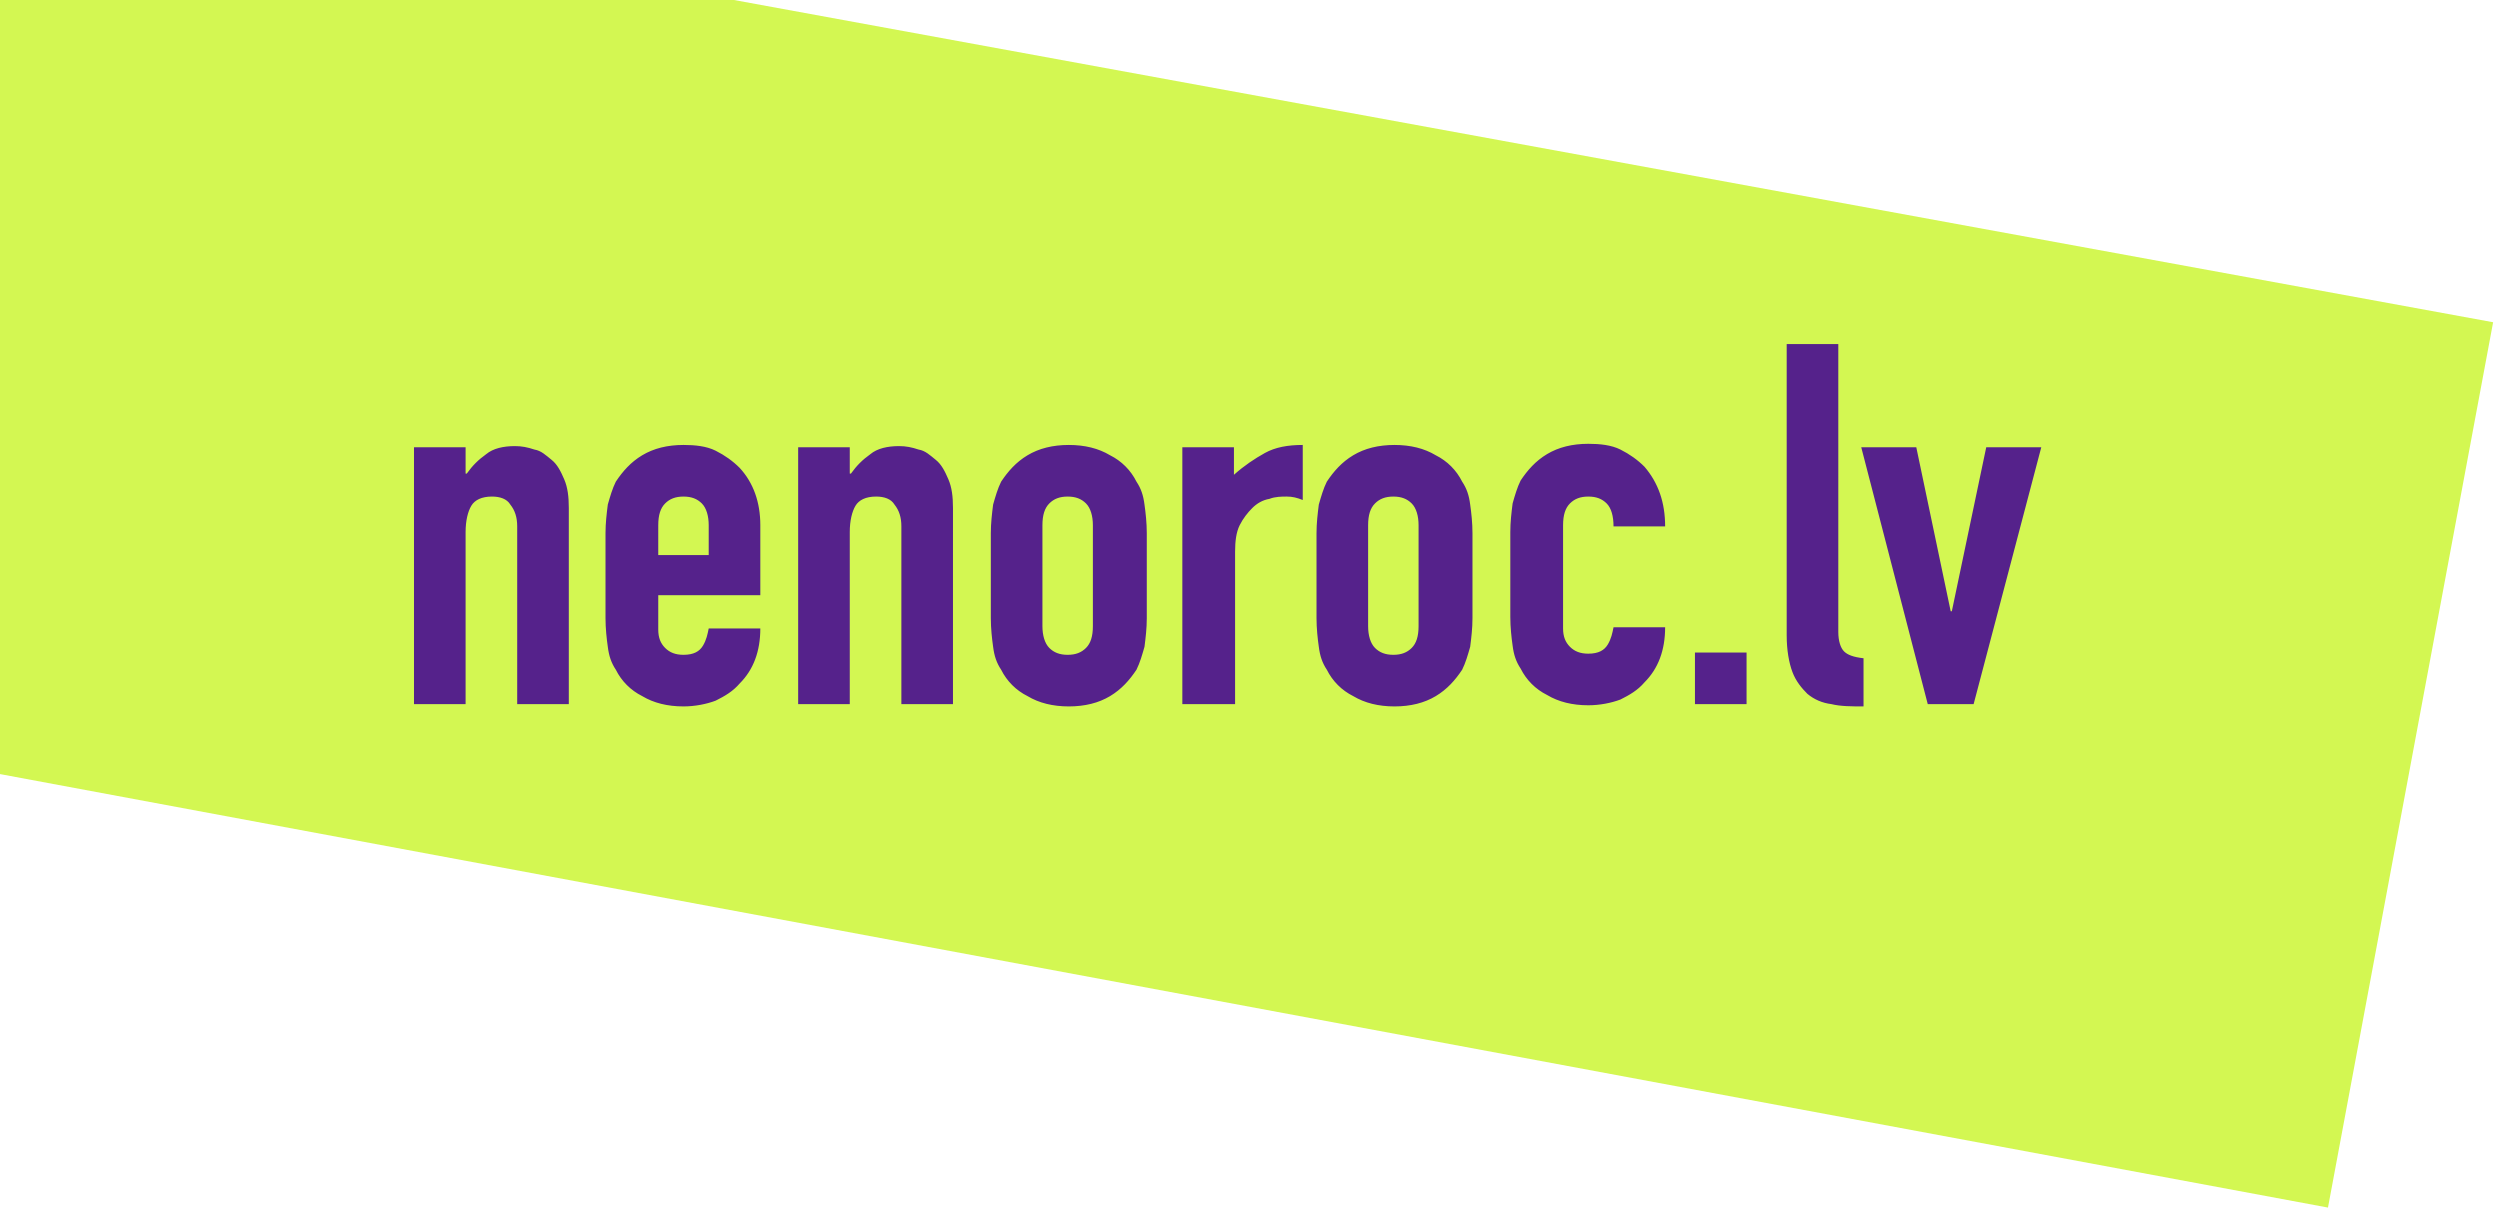
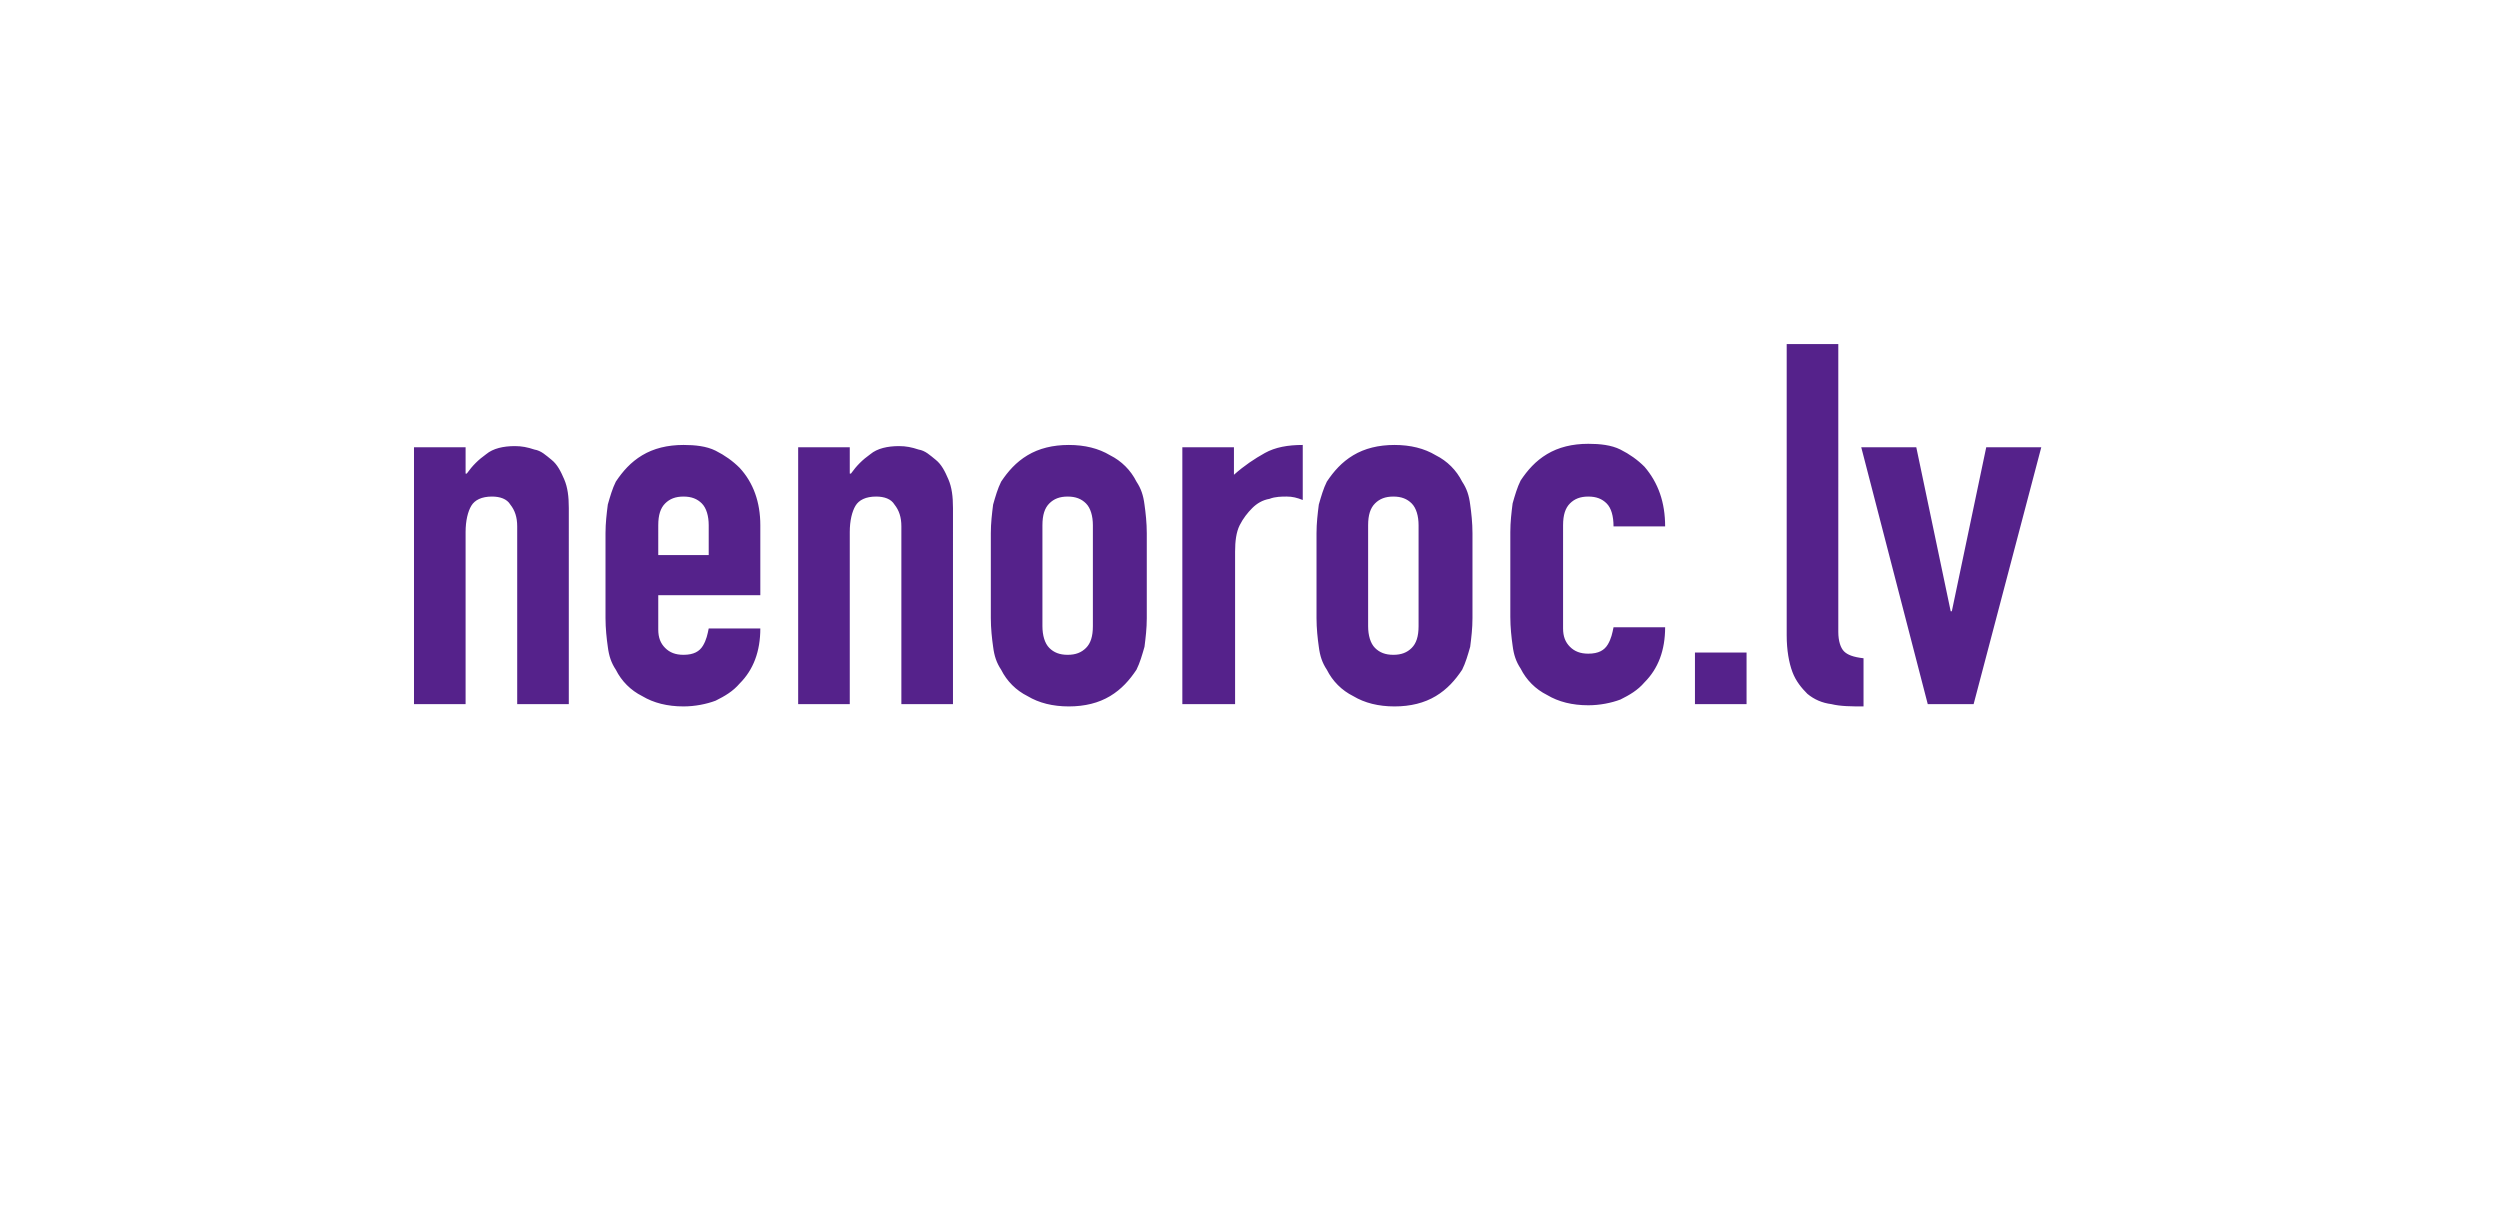
<svg xmlns="http://www.w3.org/2000/svg" version="1.1" id="Layer_1" x="0px" y="0px" viewBox="0 0 218 106" style="enable-background:new 0 0 218 106;" xml:space="preserve">
  <style type="text/css">
	.st0{fill:#D3F752;}
	.st1{fill:#55228B;}
</style>
  <g>
-     <polygon class="st0" points="0,0 0,67.5 203,105.3 217.4,28.1 64,0  " />
    <path class="st1" d="M173.2,39l-3,14.3h-0.1l-3-14.3h-4.8l5.8,22.4h4L178,39H173.2z M155.8,55.4c0,1.3,0.2,2.4,0.5,3.2   c0.3,0.8,0.8,1.4,1.3,1.9c0.6,0.5,1.3,0.8,2.1,0.9c0.8,0.2,1.8,0.2,2.8,0.2v-4.2c-0.9-0.1-1.4-0.3-1.7-0.6   c-0.3-0.3-0.5-0.9-0.5-1.7V30h-4.5V55.4z M152.3,56.9h-4.5v4.5h4.5V56.9z M136.3,45.8c0-0.9,0.2-1.5,0.6-1.9   c0.4-0.4,0.9-0.6,1.6-0.6c0.7,0,1.2,0.2,1.6,0.6c0.4,0.4,0.6,1.1,0.6,2h4.5c0-2.1-0.6-3.8-1.8-5.2c-0.6-0.6-1.3-1.1-2.1-1.5   c-0.8-0.4-1.8-0.5-2.8-0.5c-1.4,0-2.6,0.3-3.6,0.9c-1,0.6-1.7,1.4-2.3,2.3c-0.3,0.6-0.5,1.3-0.7,2c-0.1,0.8-0.2,1.6-0.2,2.5v7.4   c0,0.9,0.1,1.8,0.2,2.5c0.1,0.8,0.3,1.4,0.7,2c0.5,1,1.3,1.8,2.3,2.3c1,0.6,2.2,0.9,3.6,0.9c1,0,2-0.2,2.8-0.5   c0.8-0.4,1.5-0.8,2.1-1.5c1.2-1.2,1.8-2.8,1.8-4.8h-4.5c-0.1,0.5-0.2,1-0.5,1.5c-0.3,0.5-0.8,0.8-1.7,0.8c-0.7,0-1.2-0.2-1.6-0.6   c-0.4-0.4-0.6-0.9-0.6-1.6V45.8z M119.3,45.8c0-0.9,0.2-1.5,0.6-1.9c0.4-0.4,0.9-0.6,1.6-0.6c0.7,0,1.2,0.2,1.6,0.6   c0.4,0.4,0.6,1.1,0.6,1.9v8.8c0,0.9-0.2,1.5-0.6,1.9c-0.4,0.4-0.9,0.6-1.6,0.6c-0.7,0-1.2-0.2-1.6-0.6c-0.4-0.4-0.6-1.1-0.6-1.9   V45.8z M114.8,53.9c0,0.9,0.1,1.8,0.2,2.5c0.1,0.8,0.3,1.4,0.7,2c0.5,1,1.3,1.8,2.3,2.3c1,0.6,2.2,0.9,3.6,0.9   c1.4,0,2.6-0.3,3.6-0.9c1-0.6,1.7-1.4,2.3-2.3c0.3-0.6,0.5-1.3,0.7-2c0.1-0.8,0.2-1.6,0.2-2.5v-7.4c0-0.9-0.1-1.8-0.2-2.5   c-0.1-0.8-0.3-1.4-0.7-2c-0.5-1-1.3-1.8-2.3-2.3c-1-0.6-2.2-0.9-3.6-0.9c-1.4,0-2.6,0.3-3.6,0.9c-1,0.6-1.7,1.4-2.3,2.3   c-0.3,0.6-0.5,1.3-0.7,2c-0.1,0.8-0.2,1.6-0.2,2.5V53.9z M107.7,61.4V48.1c0-0.9,0.1-1.7,0.4-2.3c0.3-0.6,0.7-1.1,1.1-1.5   c0.4-0.4,0.9-0.7,1.5-0.8c0.5-0.2,1.1-0.2,1.5-0.2c0.5,0,0.9,0.1,1.4,0.3v-4.8c-1.3,0-2.4,0.2-3.3,0.7c-0.9,0.5-1.8,1.1-2.7,1.9V39   h-4.5v22.4H107.7z M90.9,45.8c0-0.9,0.2-1.5,0.6-1.9c0.4-0.4,0.9-0.6,1.6-0.6c0.7,0,1.2,0.2,1.6,0.6c0.4,0.4,0.6,1.1,0.6,1.9v8.8   c0,0.9-0.2,1.5-0.6,1.9c-0.4,0.4-0.9,0.6-1.6,0.6c-0.7,0-1.2-0.2-1.6-0.6c-0.4-0.4-0.6-1.1-0.6-1.9V45.8z M86.4,53.9   c0,0.9,0.1,1.8,0.2,2.5c0.1,0.8,0.3,1.4,0.7,2c0.5,1,1.3,1.8,2.3,2.3c1,0.6,2.2,0.9,3.6,0.9c1.4,0,2.6-0.3,3.6-0.9   c1-0.6,1.7-1.4,2.3-2.3c0.3-0.6,0.5-1.3,0.7-2c0.1-0.8,0.2-1.6,0.2-2.5v-7.4c0-0.9-0.1-1.8-0.2-2.5c-0.1-0.8-0.3-1.4-0.7-2   c-0.5-1-1.3-1.8-2.3-2.3c-1-0.6-2.2-0.9-3.6-0.9c-1.4,0-2.6,0.3-3.6,0.9c-1,0.6-1.7,1.4-2.3,2.3c-0.3,0.6-0.5,1.3-0.7,2   c-0.1,0.8-0.2,1.6-0.2,2.5V53.9z M74.1,61.4V46.4c0-1,0.2-1.8,0.5-2.3c0.3-0.5,0.9-0.8,1.8-0.8c0.7,0,1.3,0.2,1.6,0.7   c0.4,0.5,0.6,1.1,0.6,1.9v15.5h4.5V44.3c0-1-0.1-1.8-0.4-2.5c-0.3-0.7-0.6-1.3-1.1-1.7s-0.9-0.8-1.5-0.9c-0.6-0.2-1.1-0.3-1.7-0.3   c-1,0-1.9,0.2-2.5,0.7c-0.7,0.5-1.2,1-1.7,1.7h-0.1V39h-4.5v22.4H74.1z M57.4,45.8c0-0.9,0.2-1.5,0.6-1.9c0.4-0.4,0.9-0.6,1.6-0.6   c0.7,0,1.2,0.2,1.6,0.6c0.4,0.4,0.6,1.1,0.6,1.9v2.6h-4.4V45.8z M66.3,45.8c0-2-0.6-3.7-1.8-5c-0.6-0.6-1.3-1.1-2.1-1.5   c-0.8-0.4-1.8-0.5-2.8-0.5c-1.4,0-2.6,0.3-3.6,0.9c-1,0.6-1.7,1.4-2.3,2.3c-0.3,0.6-0.5,1.3-0.7,2c-0.1,0.8-0.2,1.6-0.2,2.5v7.4   c0,0.9,0.1,1.8,0.2,2.5c0.1,0.8,0.3,1.4,0.7,2c0.5,1,1.3,1.8,2.3,2.3c1,0.6,2.2,0.9,3.6,0.9c1,0,2-0.2,2.8-0.5   c0.8-0.4,1.5-0.8,2.1-1.5c1.2-1.2,1.8-2.8,1.8-4.8h-4.5c-0.1,0.5-0.2,1-0.5,1.5c-0.3,0.5-0.8,0.8-1.7,0.8c-0.7,0-1.2-0.2-1.6-0.6   c-0.4-0.4-0.6-0.9-0.6-1.6v-3h8.9V45.8z M40.6,61.4V46.4c0-1,0.2-1.8,0.5-2.3c0.3-0.5,0.9-0.8,1.8-0.8c0.7,0,1.3,0.2,1.6,0.7   c0.4,0.5,0.6,1.1,0.6,1.9v15.5h4.5V44.3c0-1-0.1-1.8-0.4-2.5c-0.3-0.7-0.6-1.3-1.1-1.7s-0.9-0.8-1.5-0.9c-0.6-0.2-1.1-0.3-1.7-0.3   c-1,0-1.9,0.2-2.5,0.7c-0.7,0.5-1.2,1-1.7,1.7h-0.1V39h-4.5v22.4H40.6z" />
  </g>
</svg>